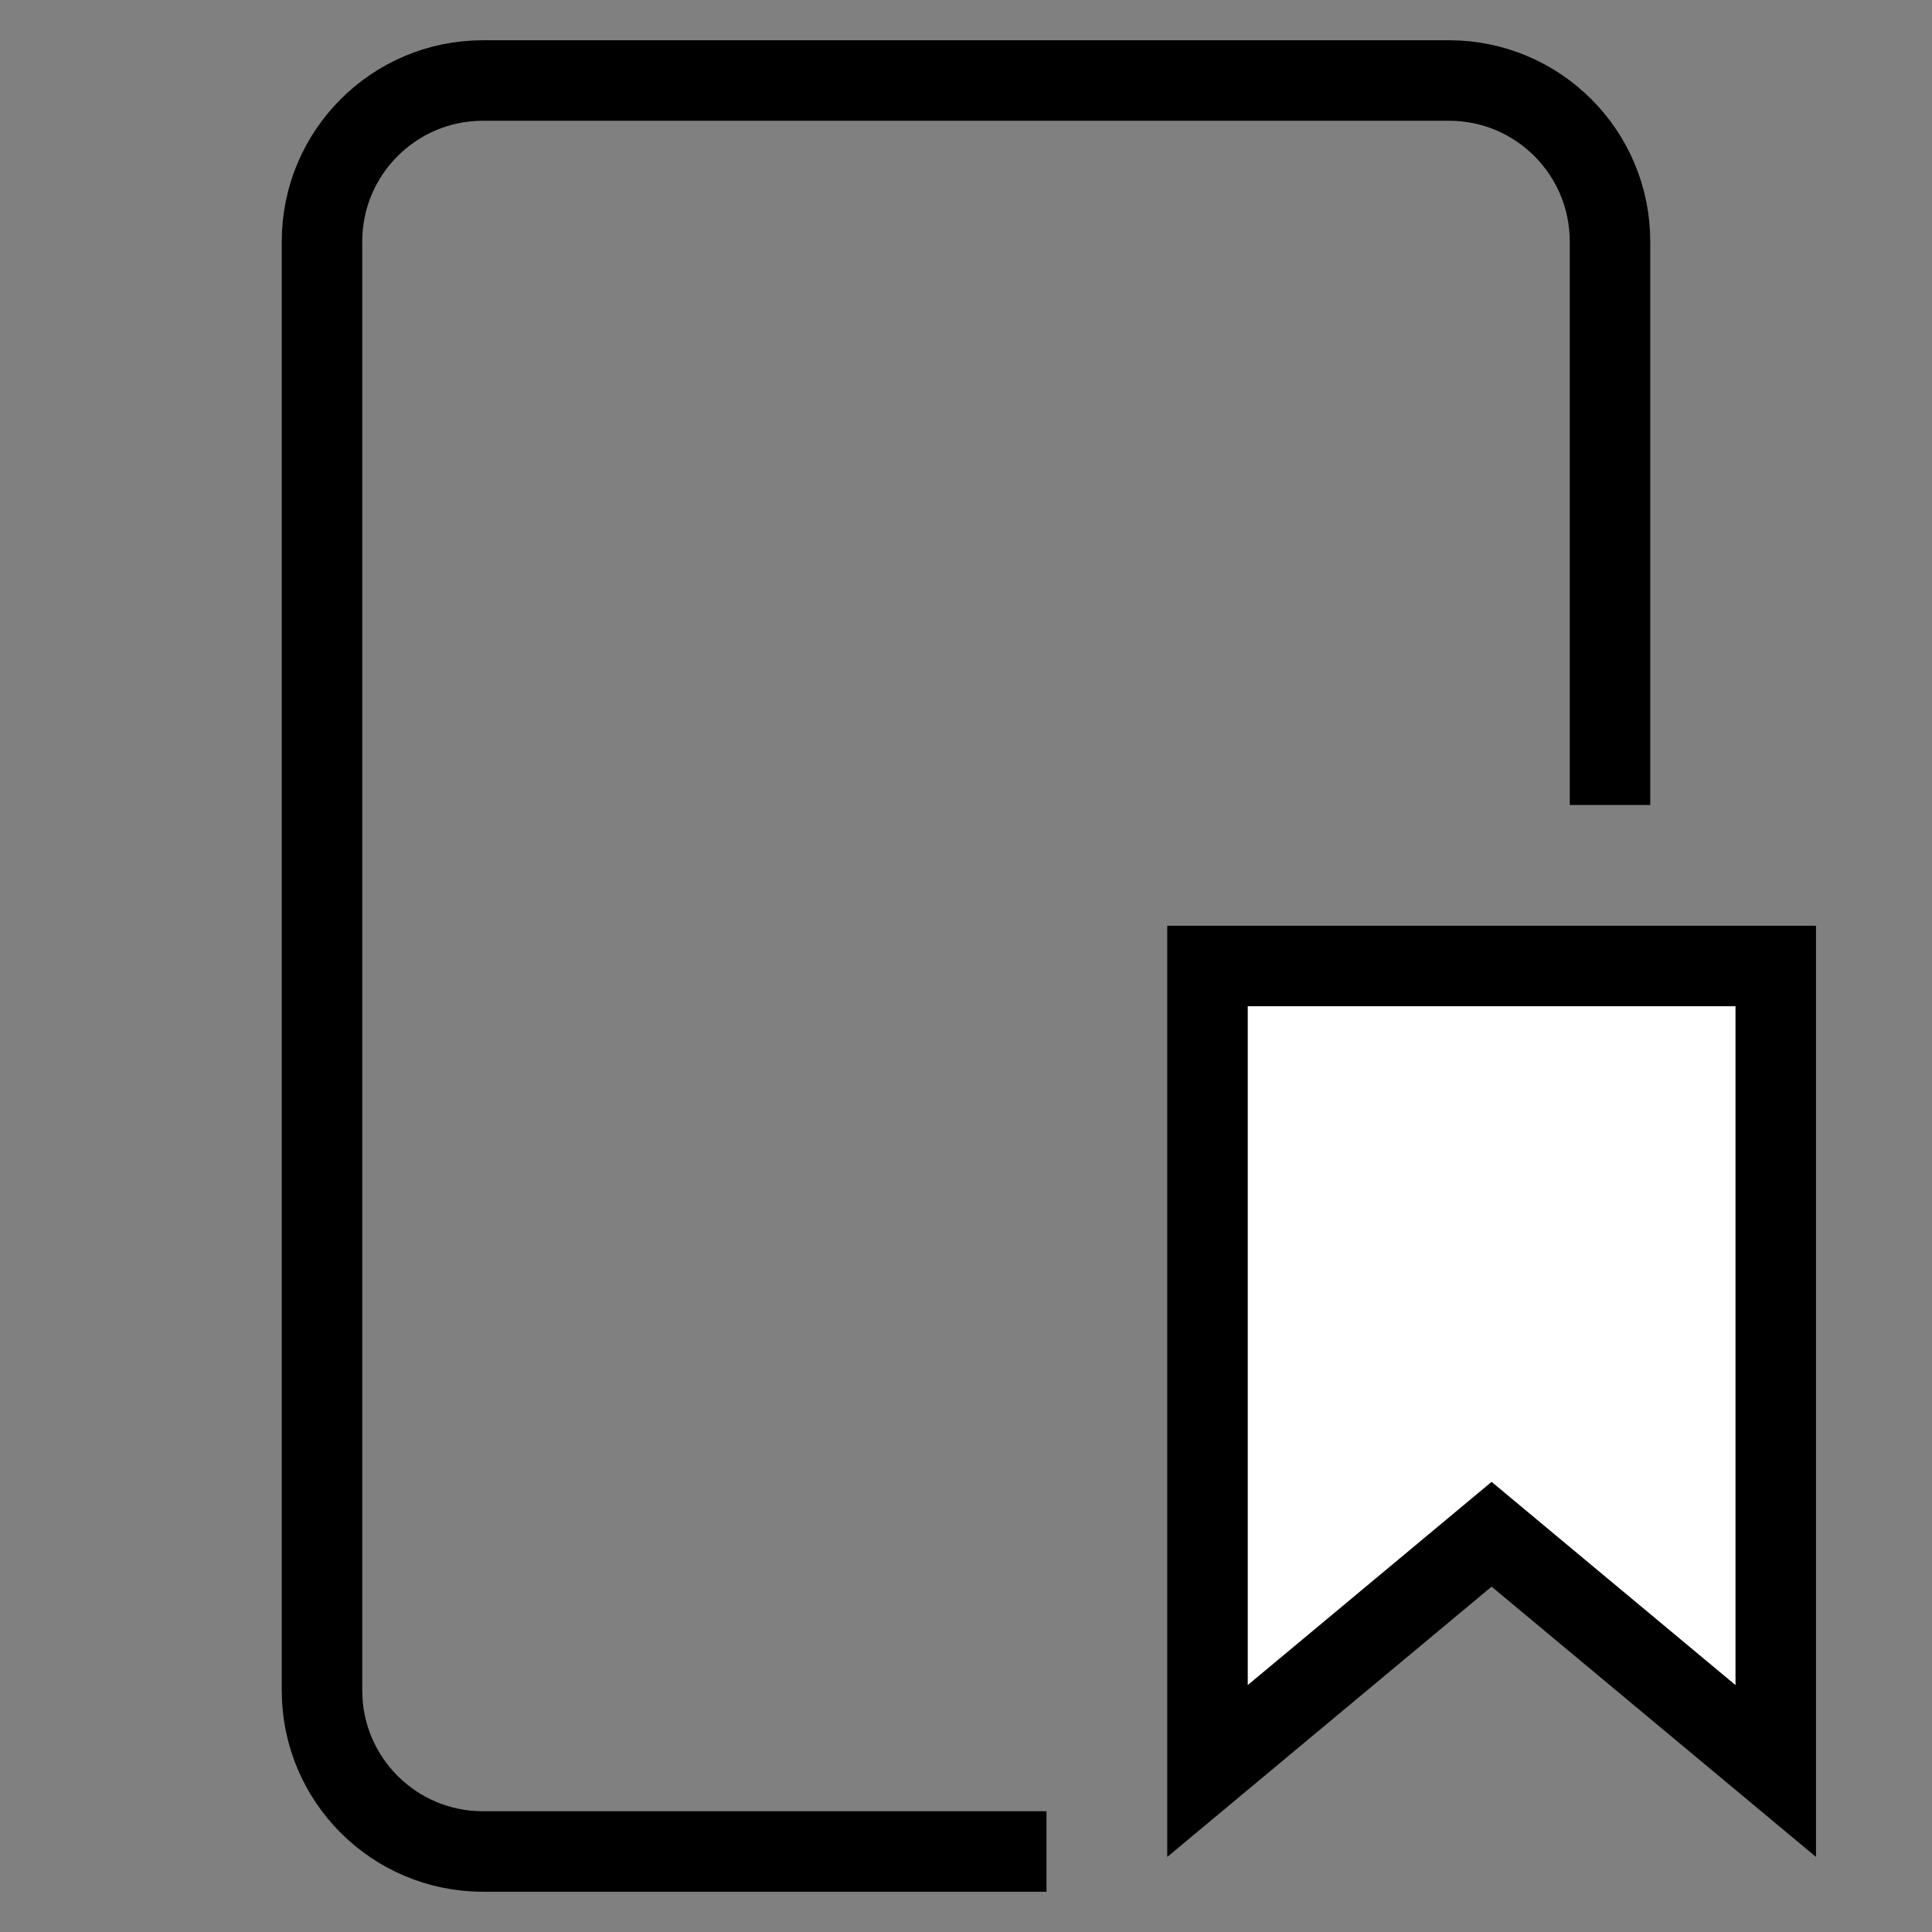
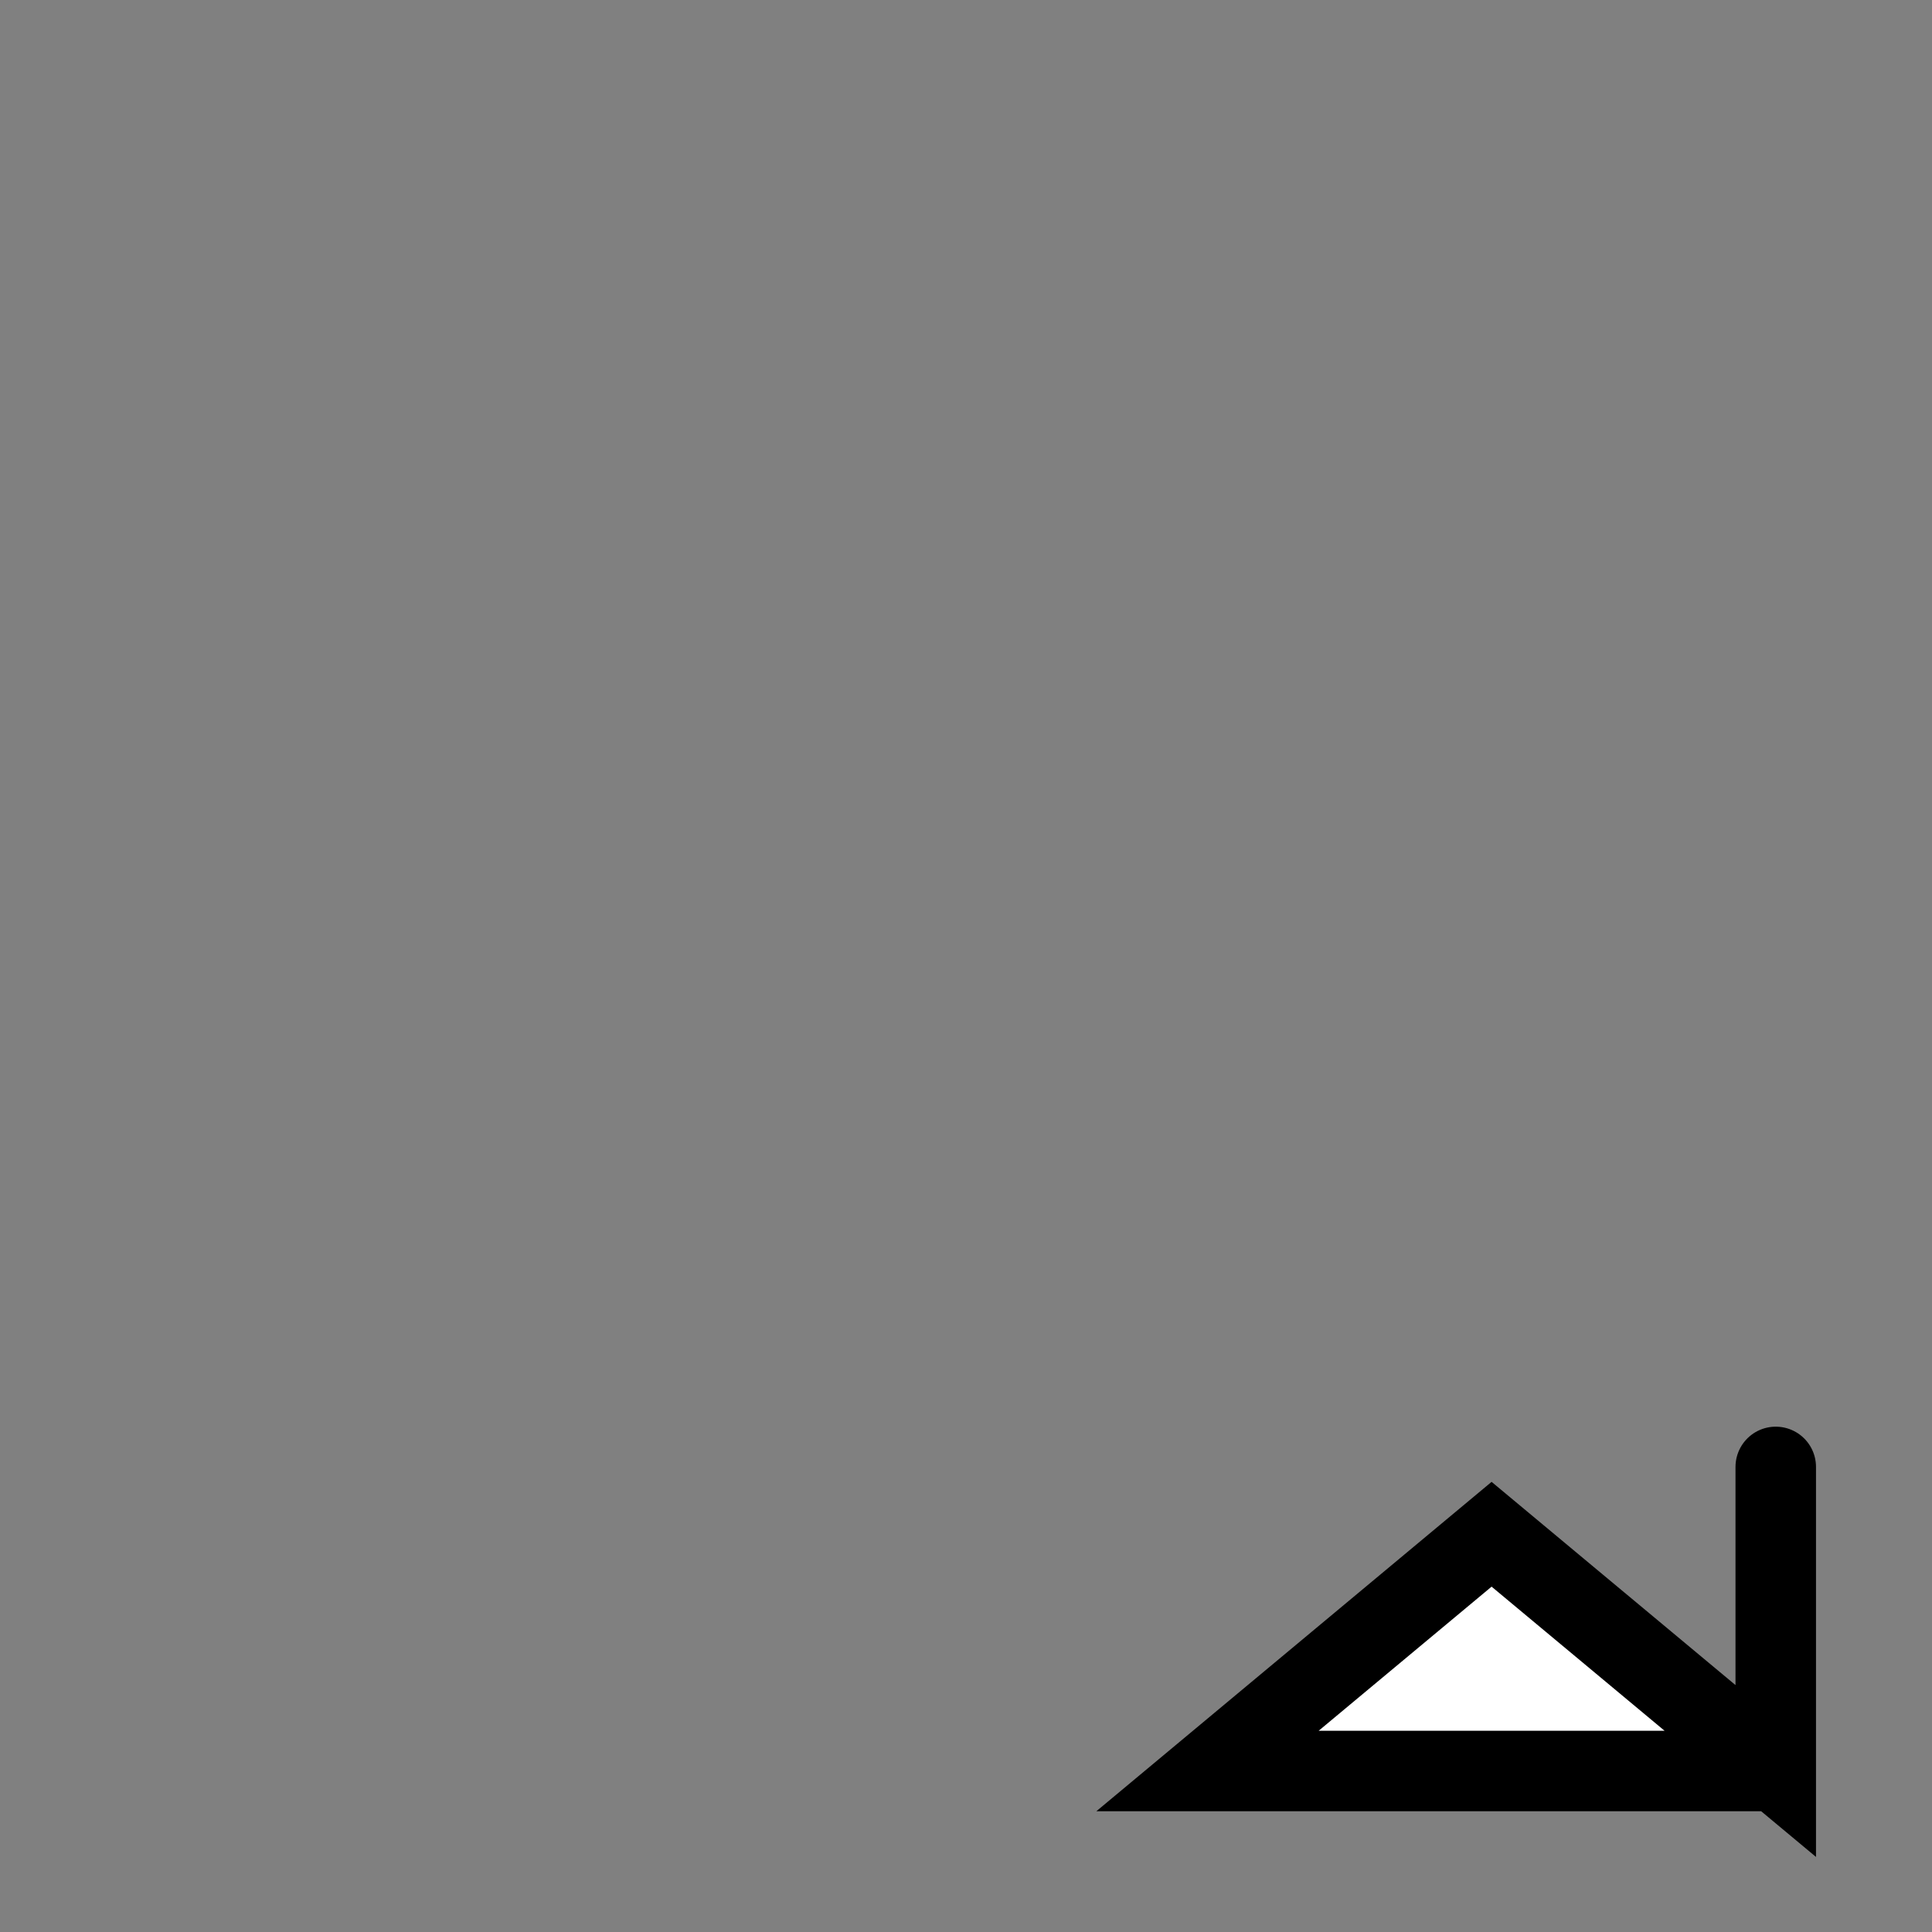
<svg xmlns="http://www.w3.org/2000/svg" width="24" height="24" viewBox="0 0 24 24" fill="none">
  <rect x="0" y="0" width="24" height="24" fill="#808080" stroke="none" />
  <g id="24px/Commerce/apparel/app">
-     <path id="vector" d="M20 10V3C20 1.895 19.105 1 18 1H6C4.895 1 4 1.895 4 3V21C4 22.105 4.895 23 6 23H13" stroke="black" stroke-miterlimit="10" />
-     <path id="Vector" d="M22.059 22L18.529 19.059L15 22V12H22.059C22.059 16.135 22.059 17.865 22.059 22Z" fill="white" stroke="black" stroke-miterlimit="10" stroke-linecap="round" />
+     <path id="Vector" d="M22.059 22L18.529 19.059L15 22H22.059C22.059 16.135 22.059 17.865 22.059 22Z" fill="white" stroke="black" stroke-miterlimit="10" stroke-linecap="round" />
  </g>
</svg>